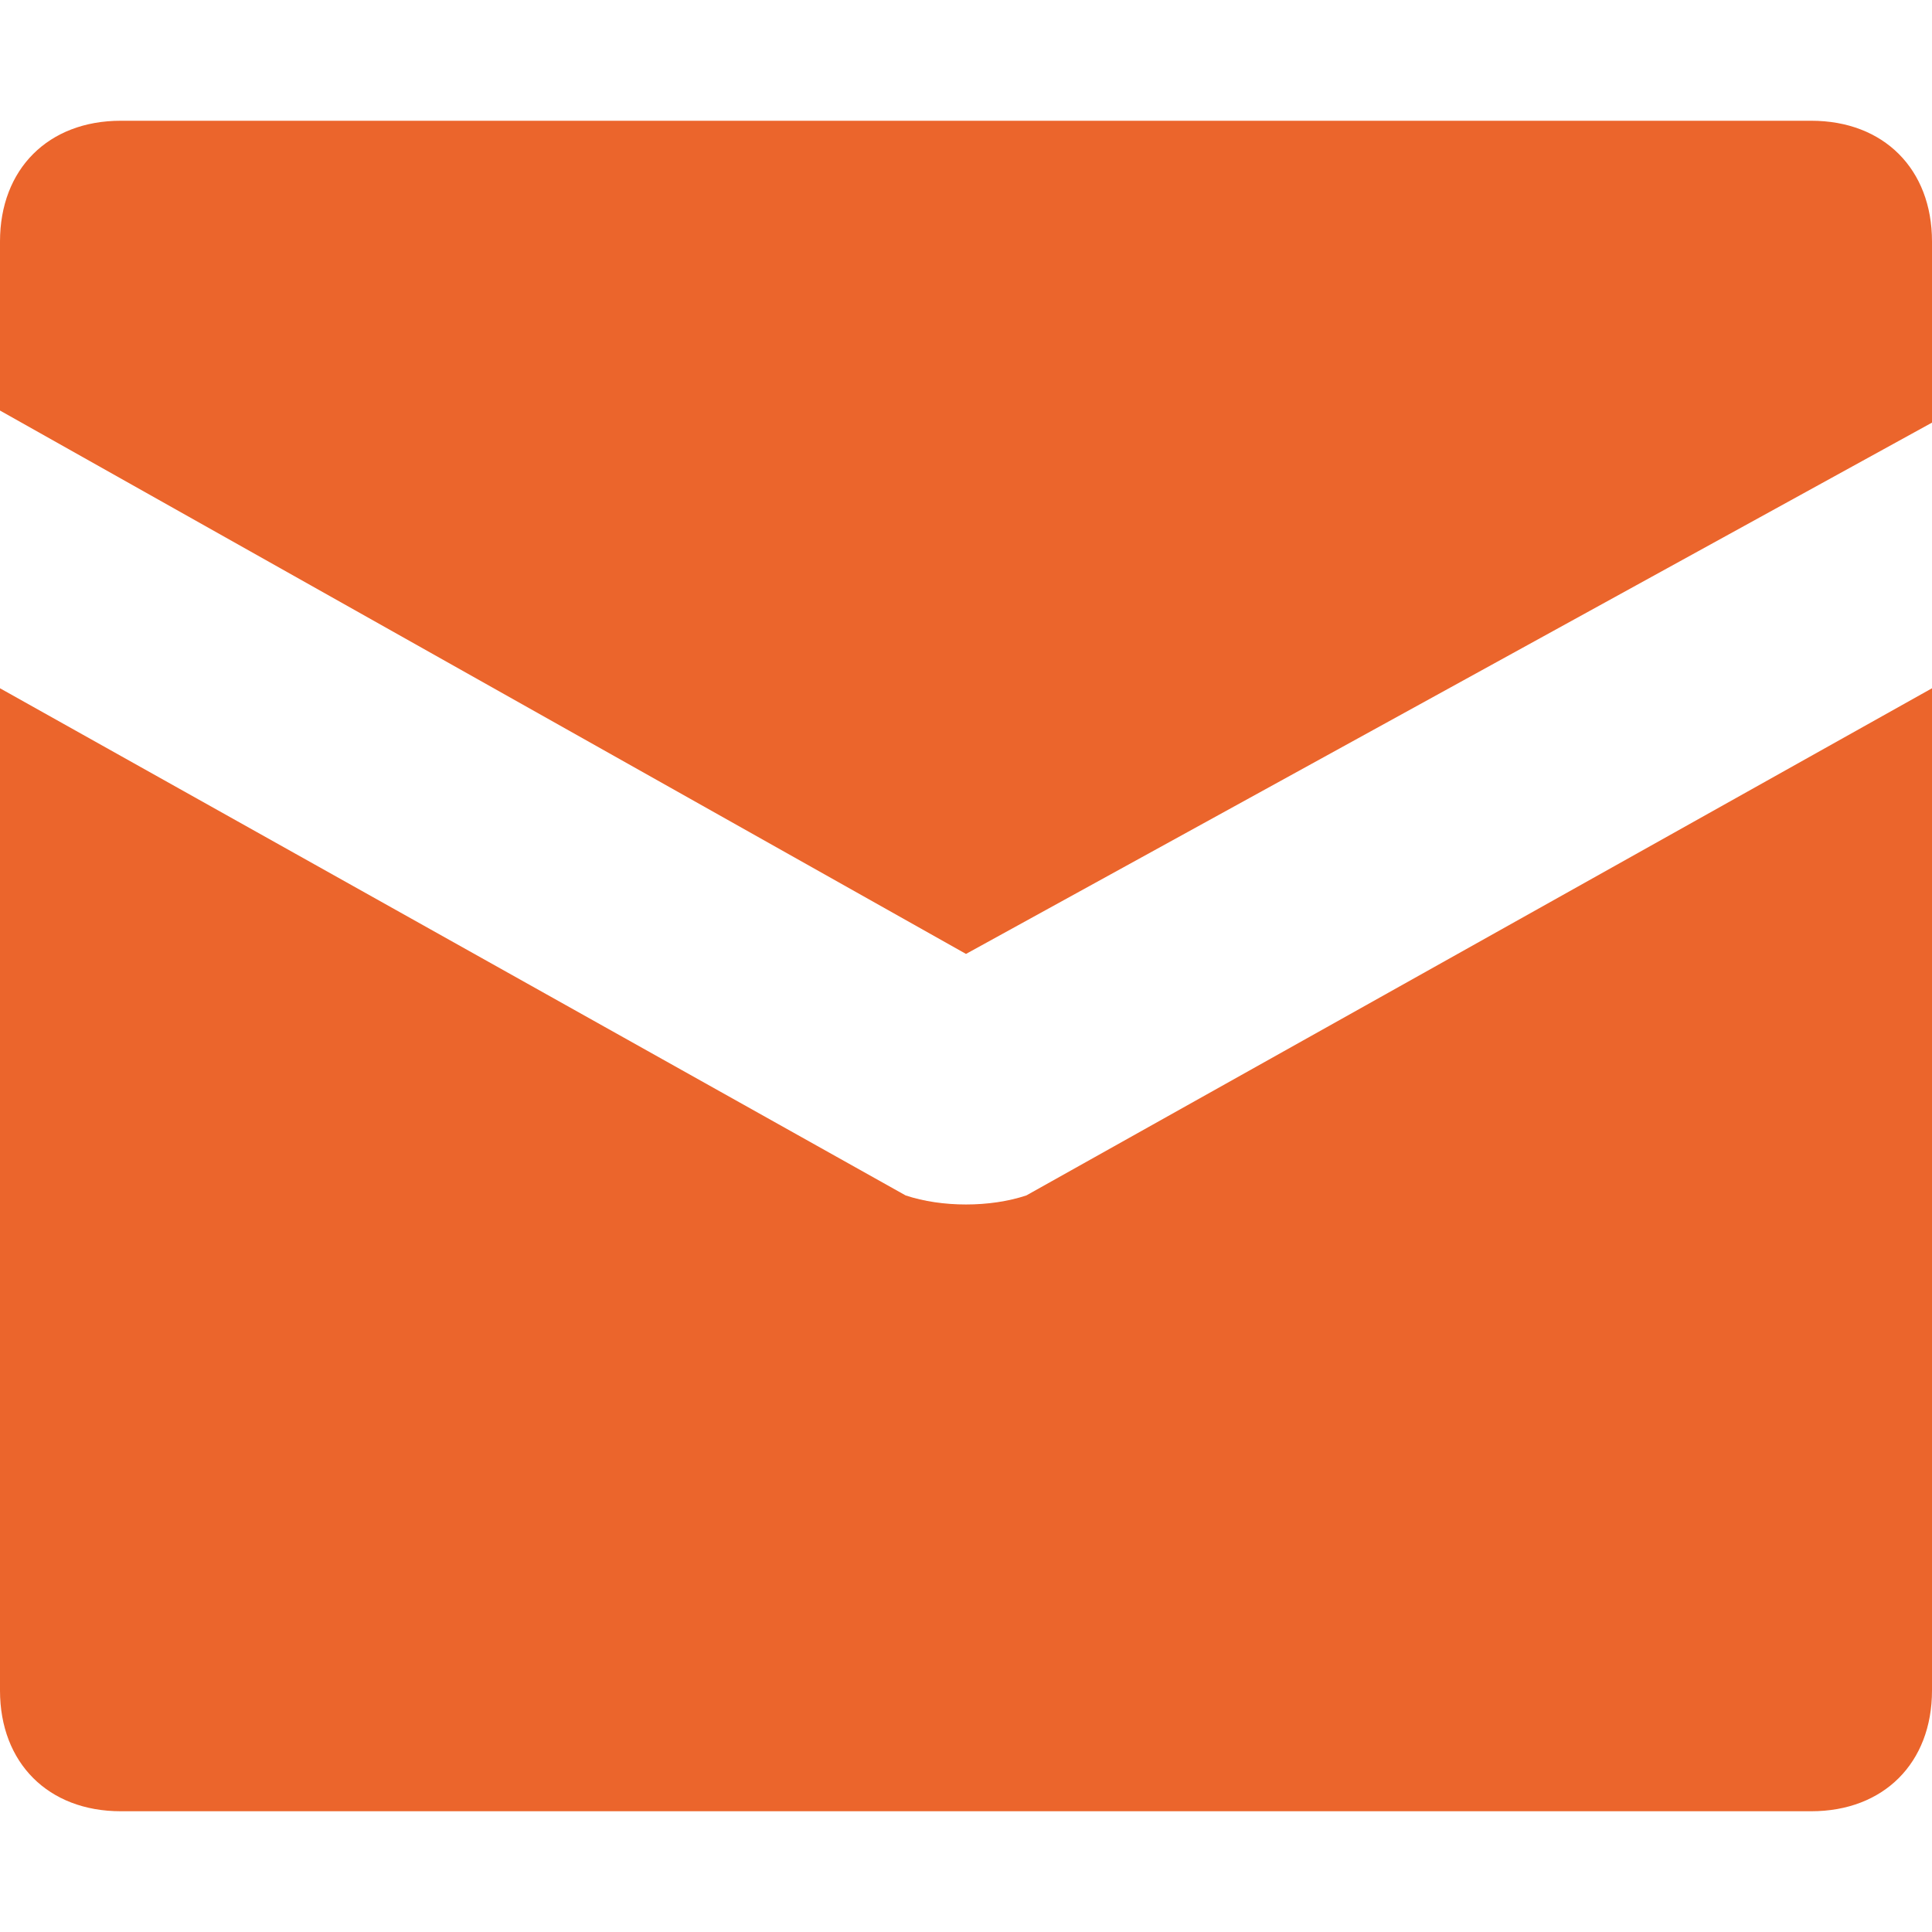
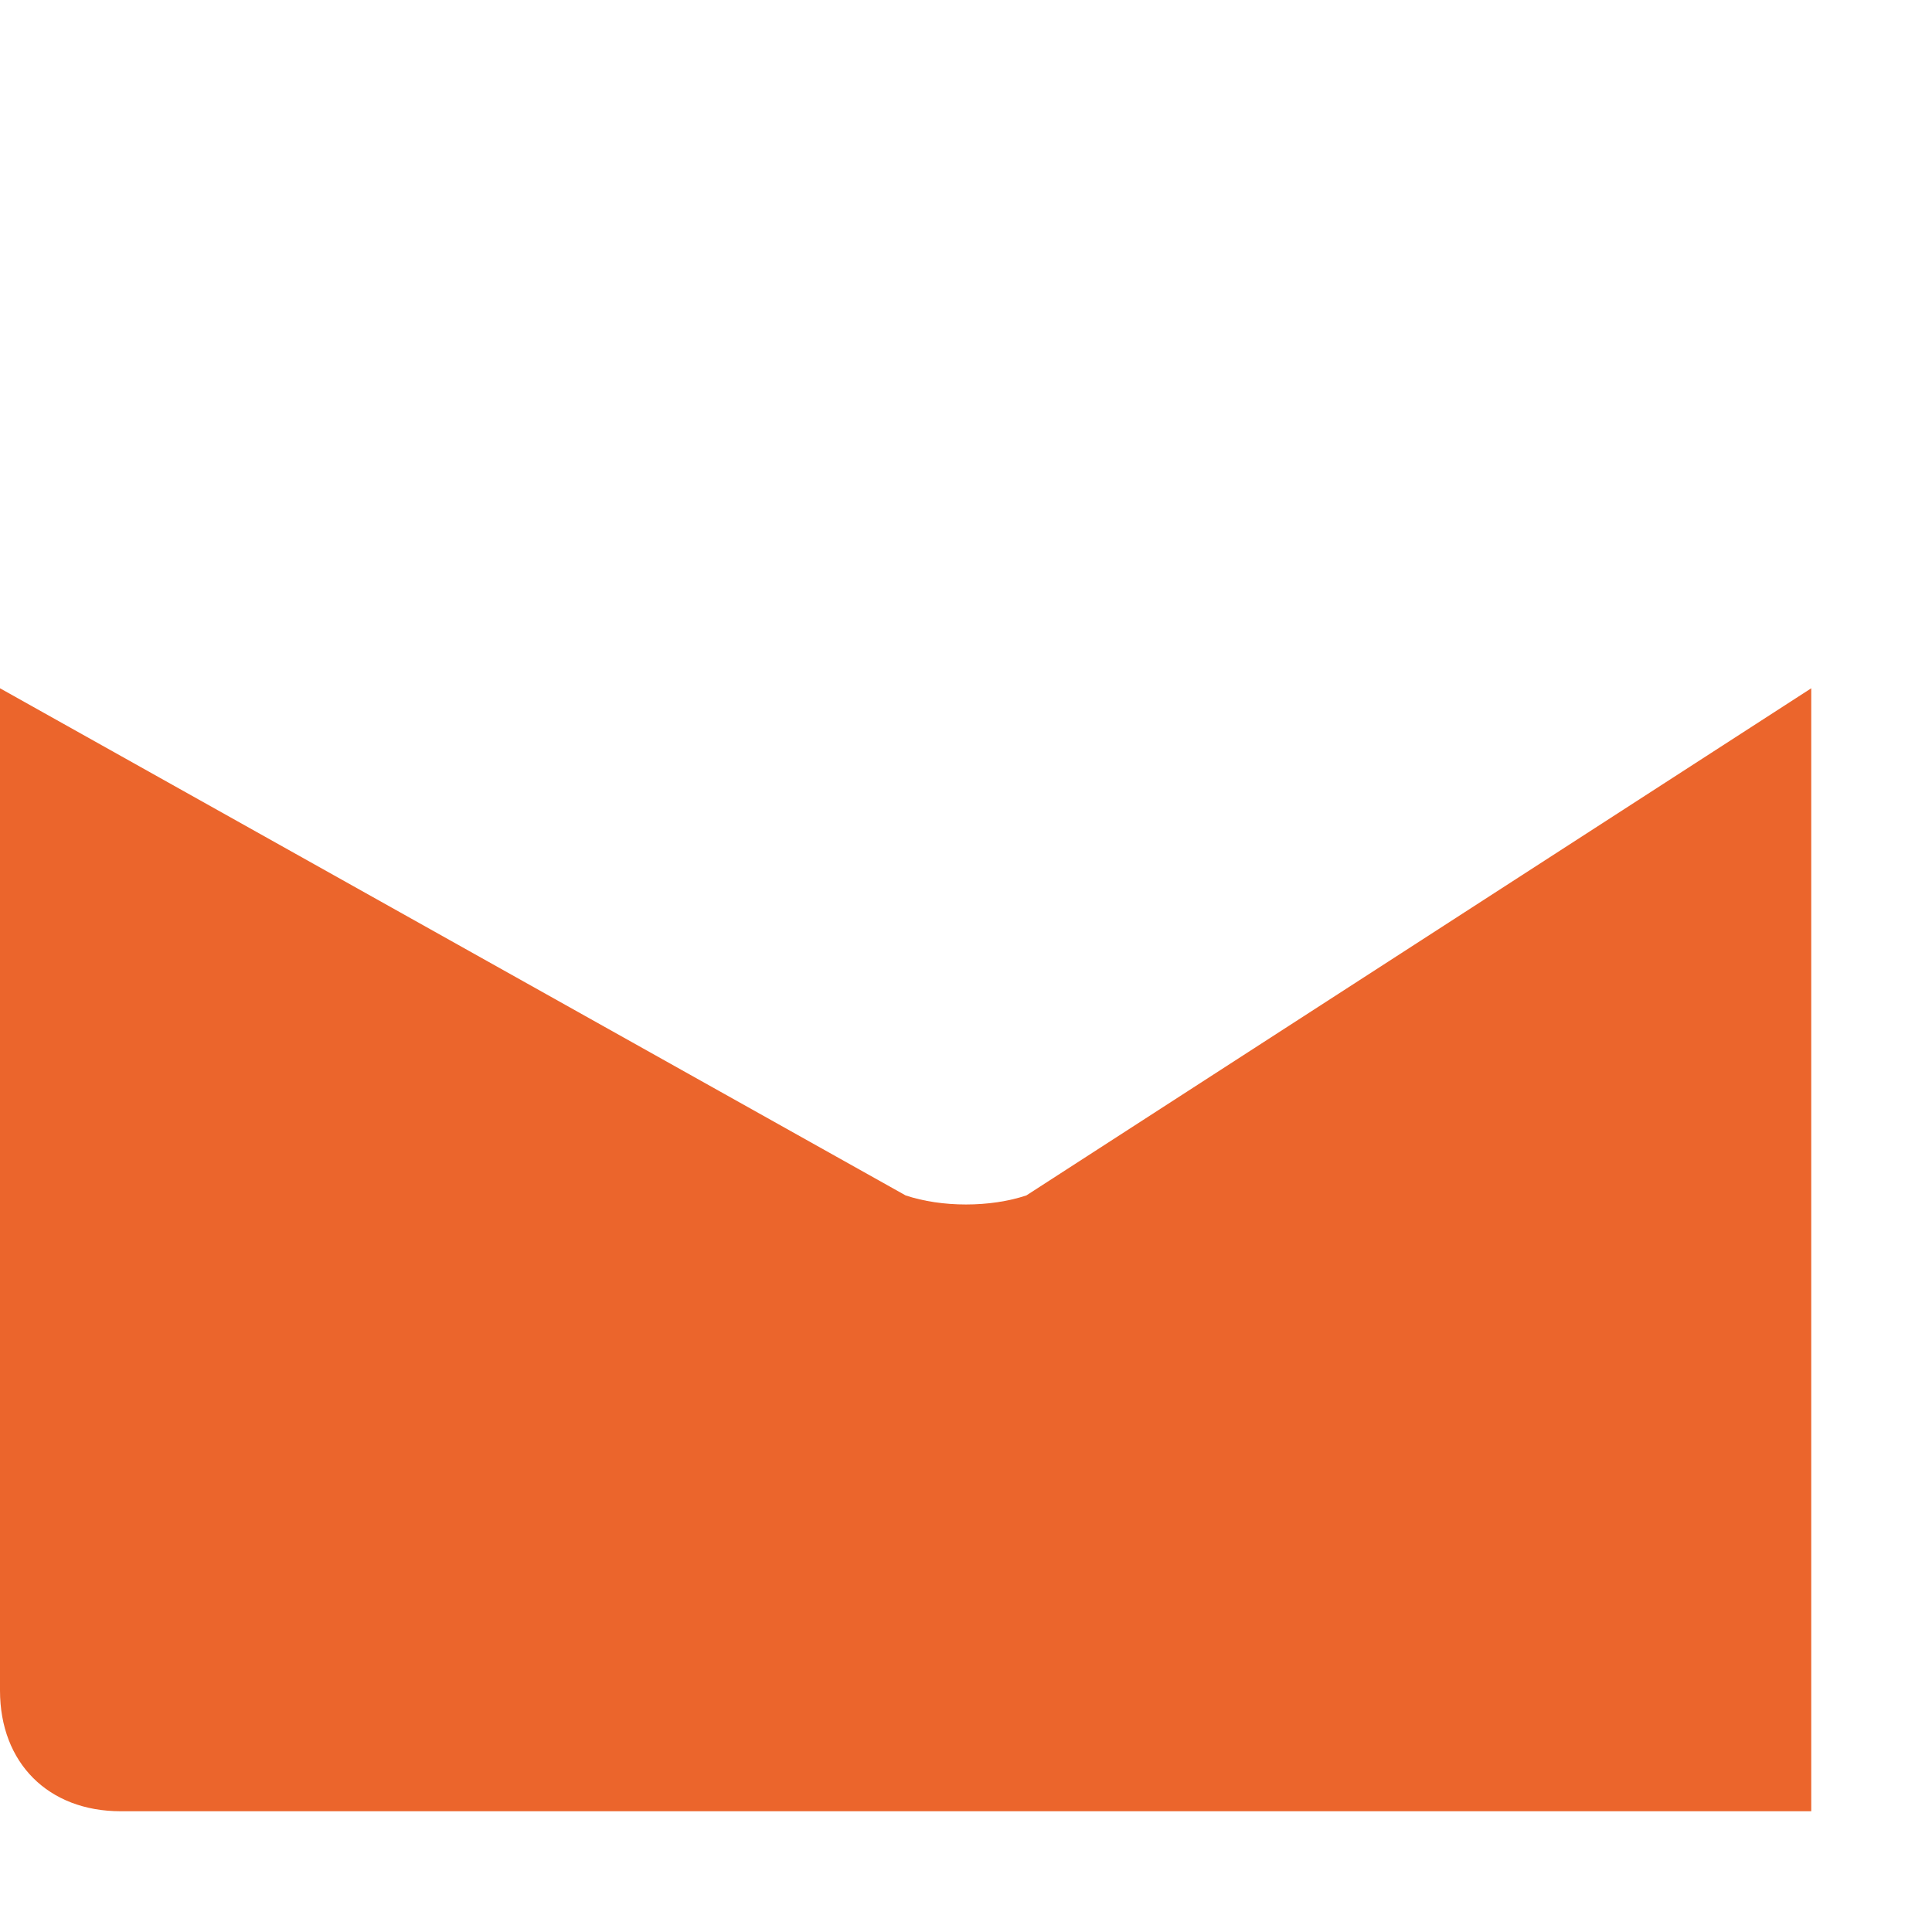
<svg xmlns="http://www.w3.org/2000/svg" version="1.1" id="Layer_1" x="0px" y="0px" viewBox="0 0 16 16" style="enable-background:new 0 0 16 16;" xml:space="preserve">
  <style type="text/css">
	.st0{fill:#EB652C;}
</style>
  <g>
-     <path class="st0" d="M15,1H1C0.4,1,0,1.4,0,2v1.4l8,4.5l8-4.4V2C16,1.4,15.6,1,15,1z" />
-     <path class="st0" d="M7.5,9.9L0,5.7V14c0,0.6,0.4,1,1,1h14c0.6,0,1-0.4,1-1V5.7L8.5,9.9C8.2,10,7.8,10,7.5,9.9z" />
+     <path class="st0" d="M7.5,9.9L0,5.7V14c0,0.6,0.4,1,1,1h14V5.7L8.5,9.9C8.2,10,7.8,10,7.5,9.9z" />
  </g>
</svg>